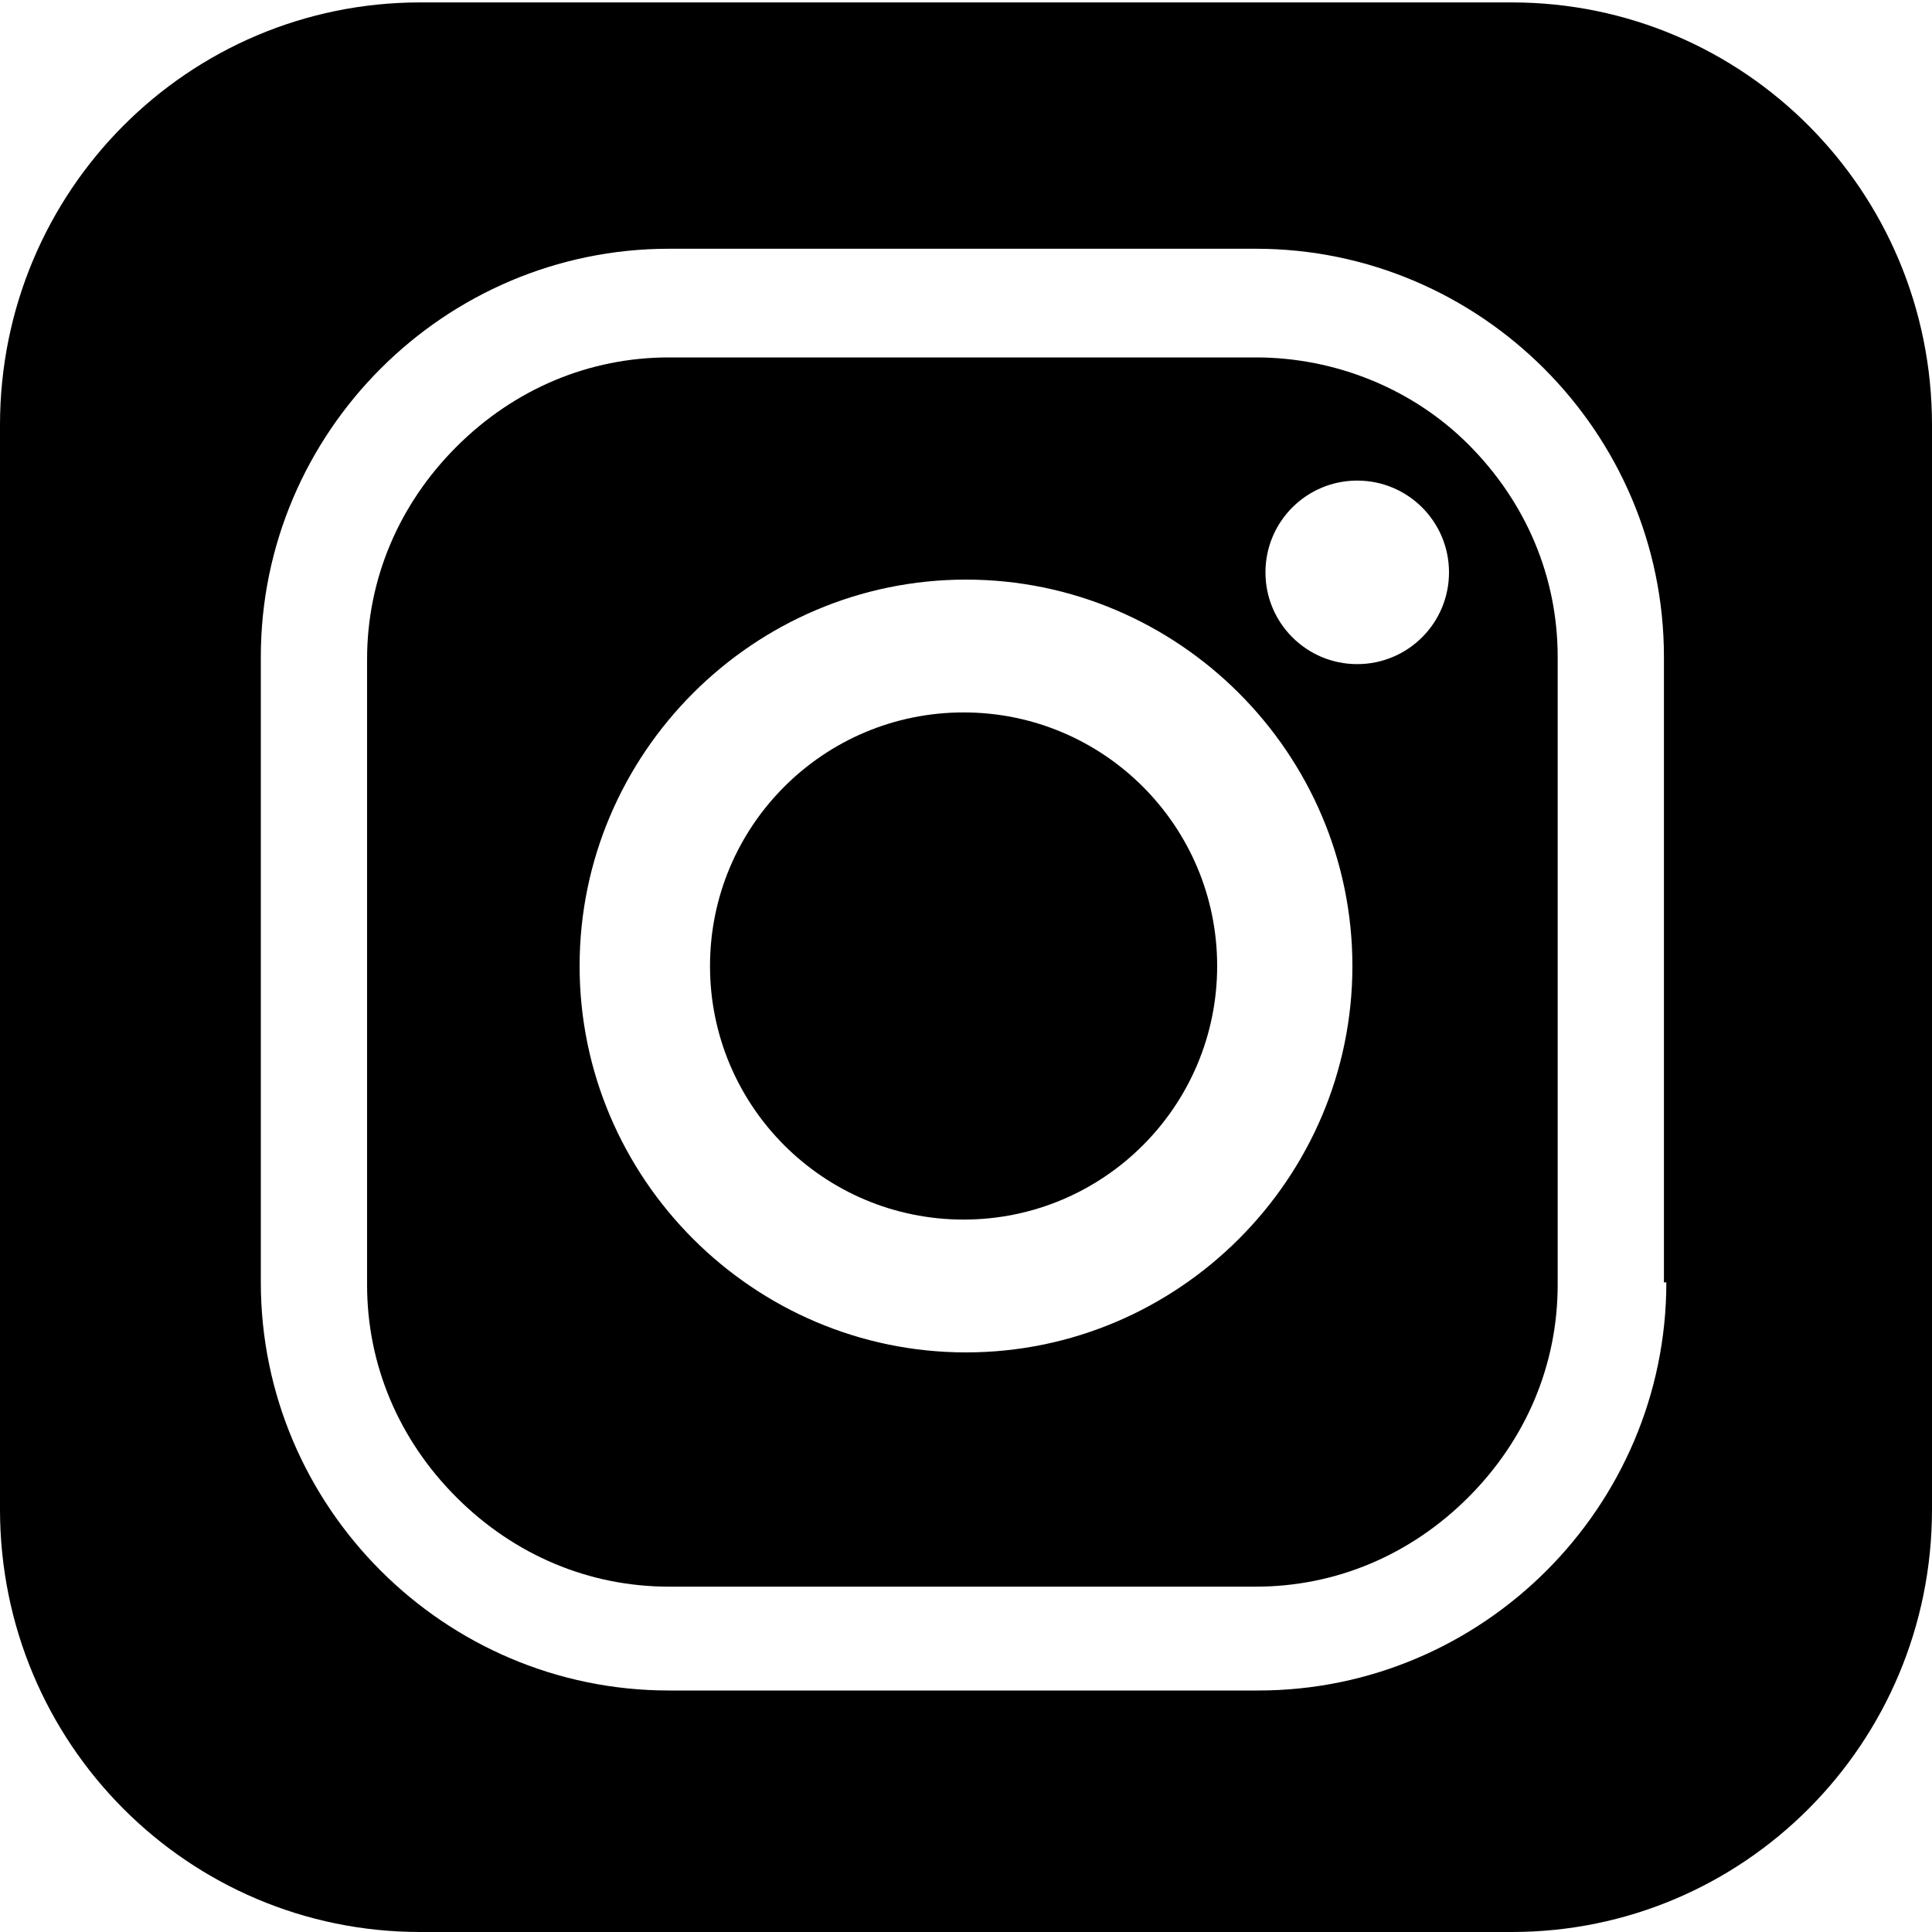
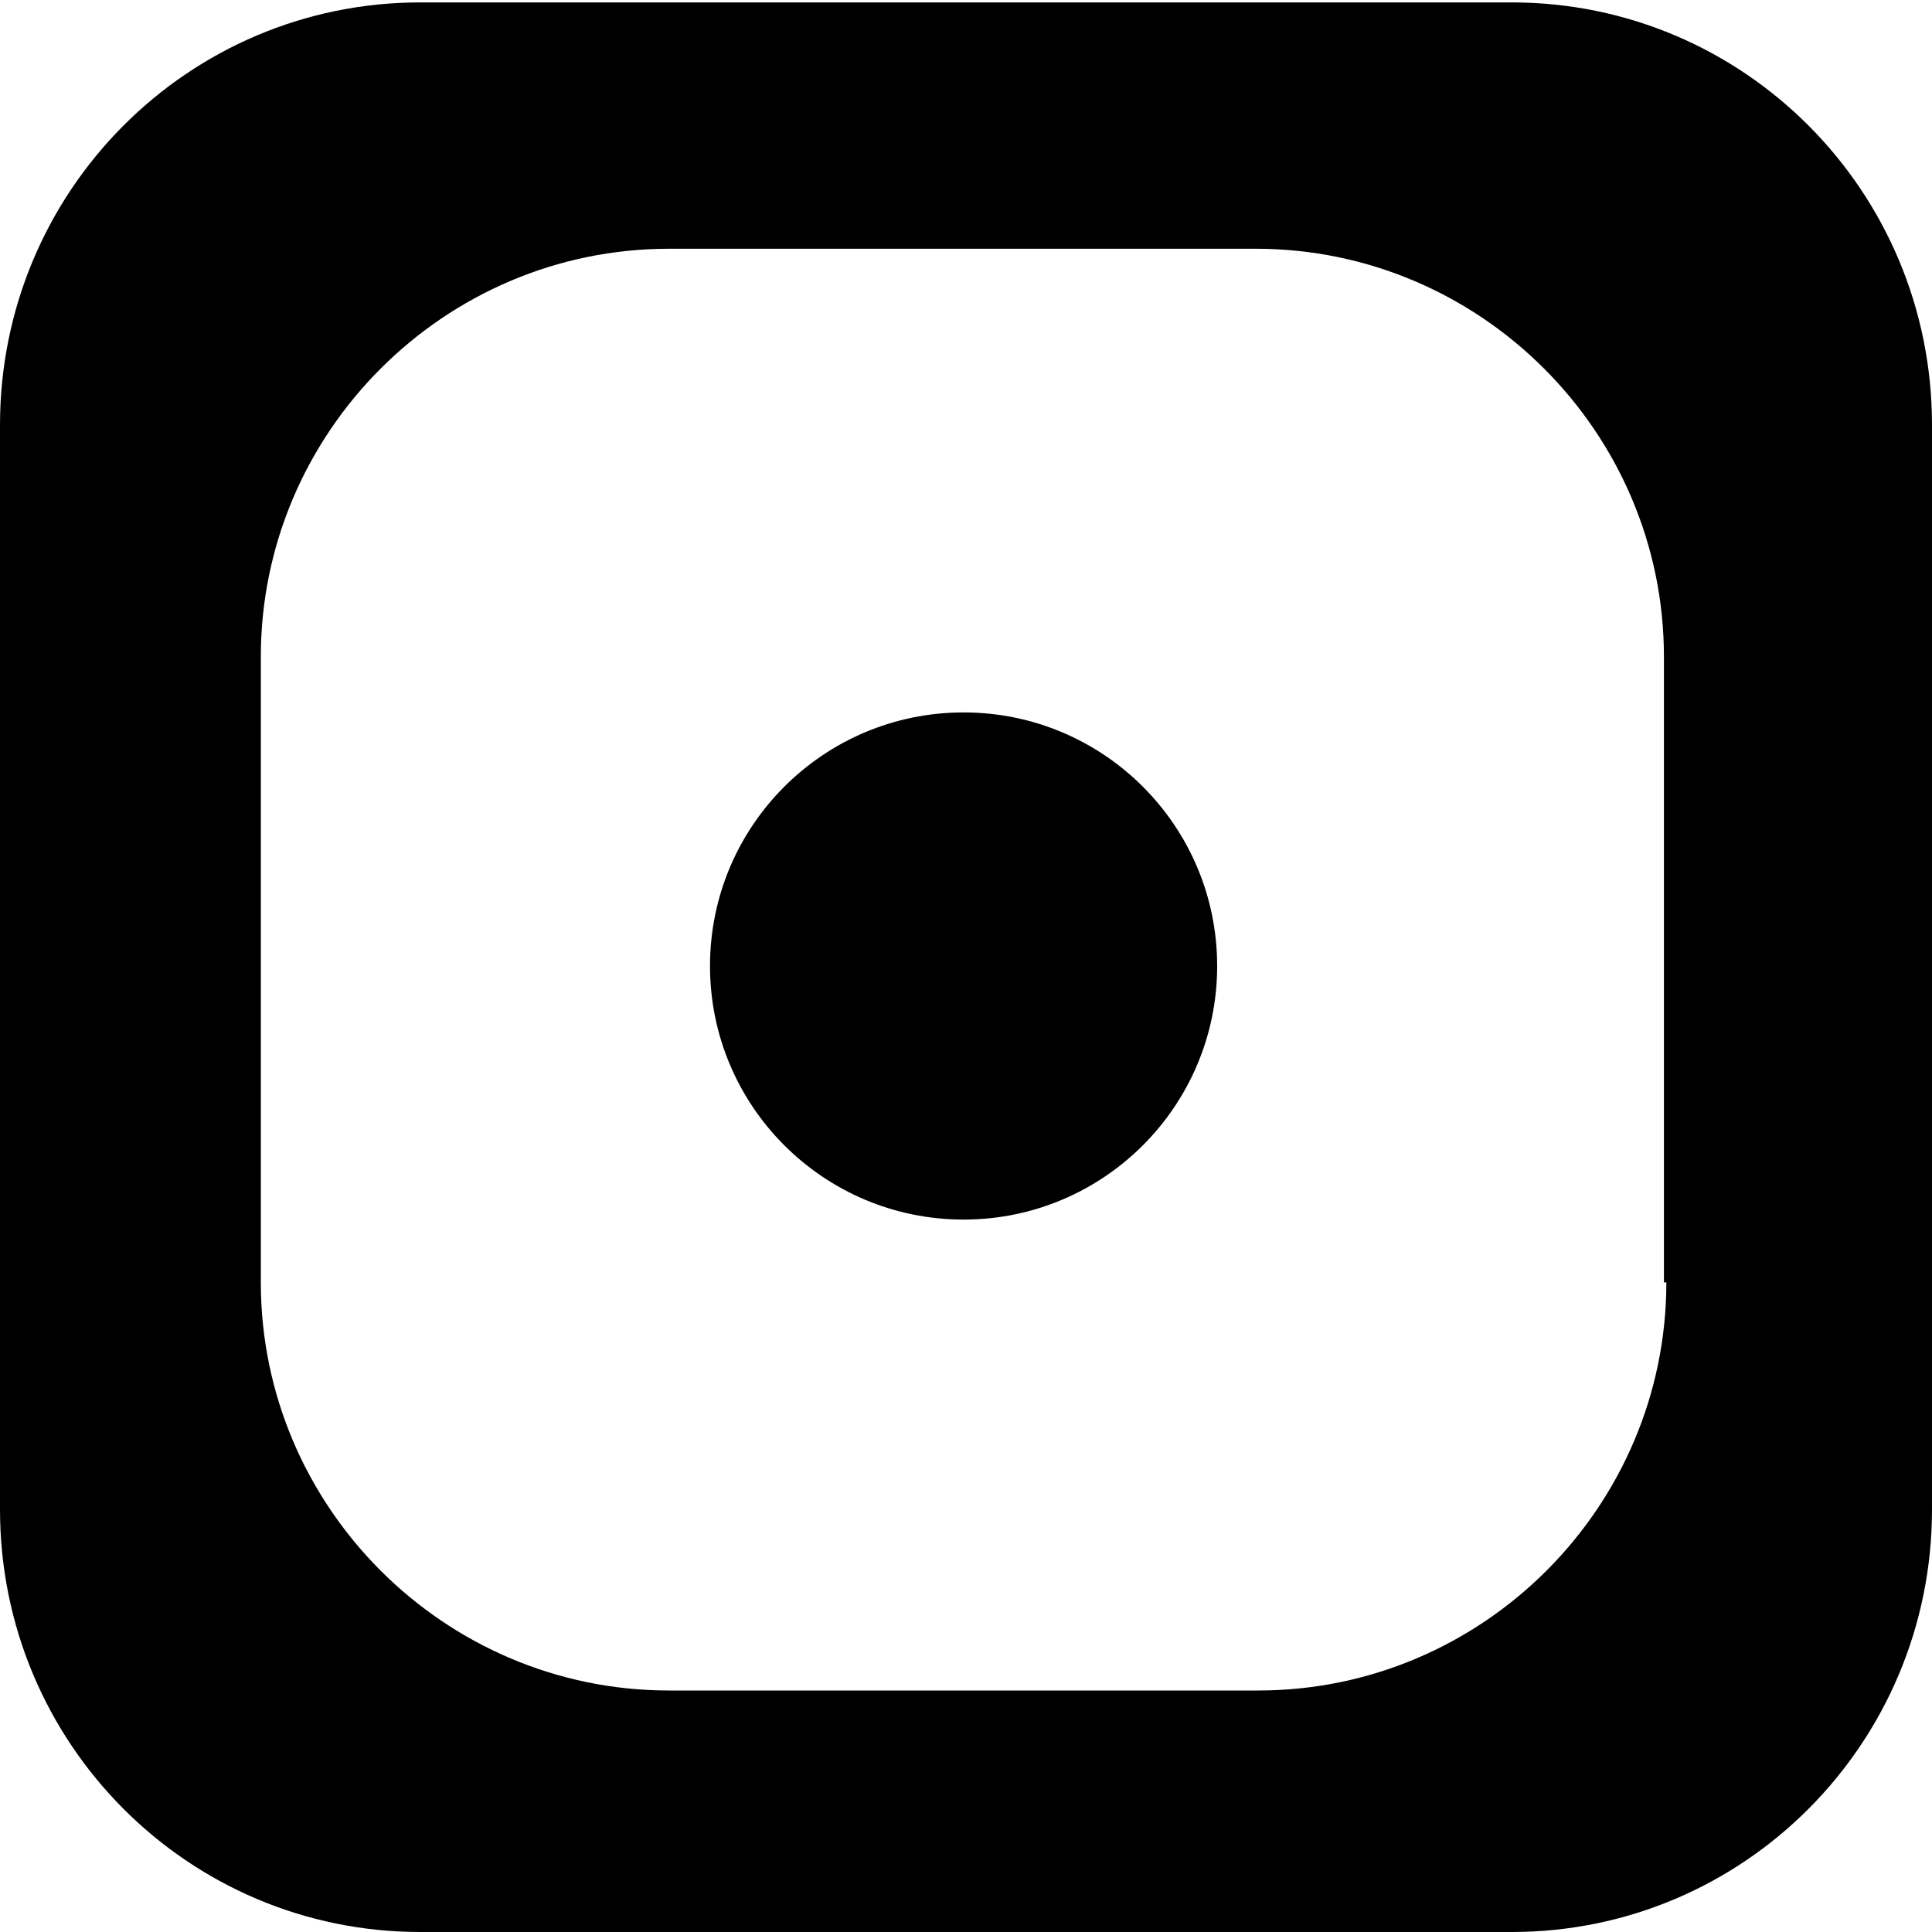
<svg xmlns="http://www.w3.org/2000/svg" version="1.1" id="Livello_1" x="0px" y="0px" viewBox="0 0 80 80" style="enable-background:new 0 0 80 80;" xml:space="preserve">
  <g>
    <circle cx="39.9" cy="40" r="10.5" />
    <path d="M62.6,0.1H17.4C7.8,0.1,0,7.9,0,17.6v44.9c0,9.7,7.8,17.5,17.4,17.5h45.2c9.6,0,17.4-7.8,17.4-17.5V17.6   C80,7.9,72.2,0.1,62.6,0.1z M69,53.1c0,9.3-7.6,16.9-16.9,16.9H27.7c-9.3,0-16.9-7.6-16.9-16.9V27.2c0-9.3,7.6-16.9,16.9-16.9H52   c9.3,0,16.9,7.6,16.9,16.9V53.1z" />
-     <path d="M52,14.8H27.7c-3.3,0-6.4,1.3-8.8,3.7s-3.7,5.5-3.7,8.8v25.9c0,3.3,1.3,6.4,3.7,8.8c2.4,2.4,5.5,3.7,8.8,3.7H52   c3.3,0,6.4-1.3,8.8-3.7c2.4-2.4,3.7-5.5,3.7-8.8V27.2c0-3.3-1.3-6.4-3.7-8.8C58.5,16.1,55.3,14.8,52,14.8z M40,56   c-8.8,0-16-7.2-16-16c0-8.8,7.2-16,16-16s16,7.2,16,16C56,48.8,48.8,56,40,56z M56.2,27.5c-2.1,0-3.8-1.7-3.8-3.8   c0-2.1,1.7-3.8,3.8-3.8s3.8,1.7,3.8,3.8C60,25.8,58.3,27.5,56.2,27.5z" />
  </g>
</svg>